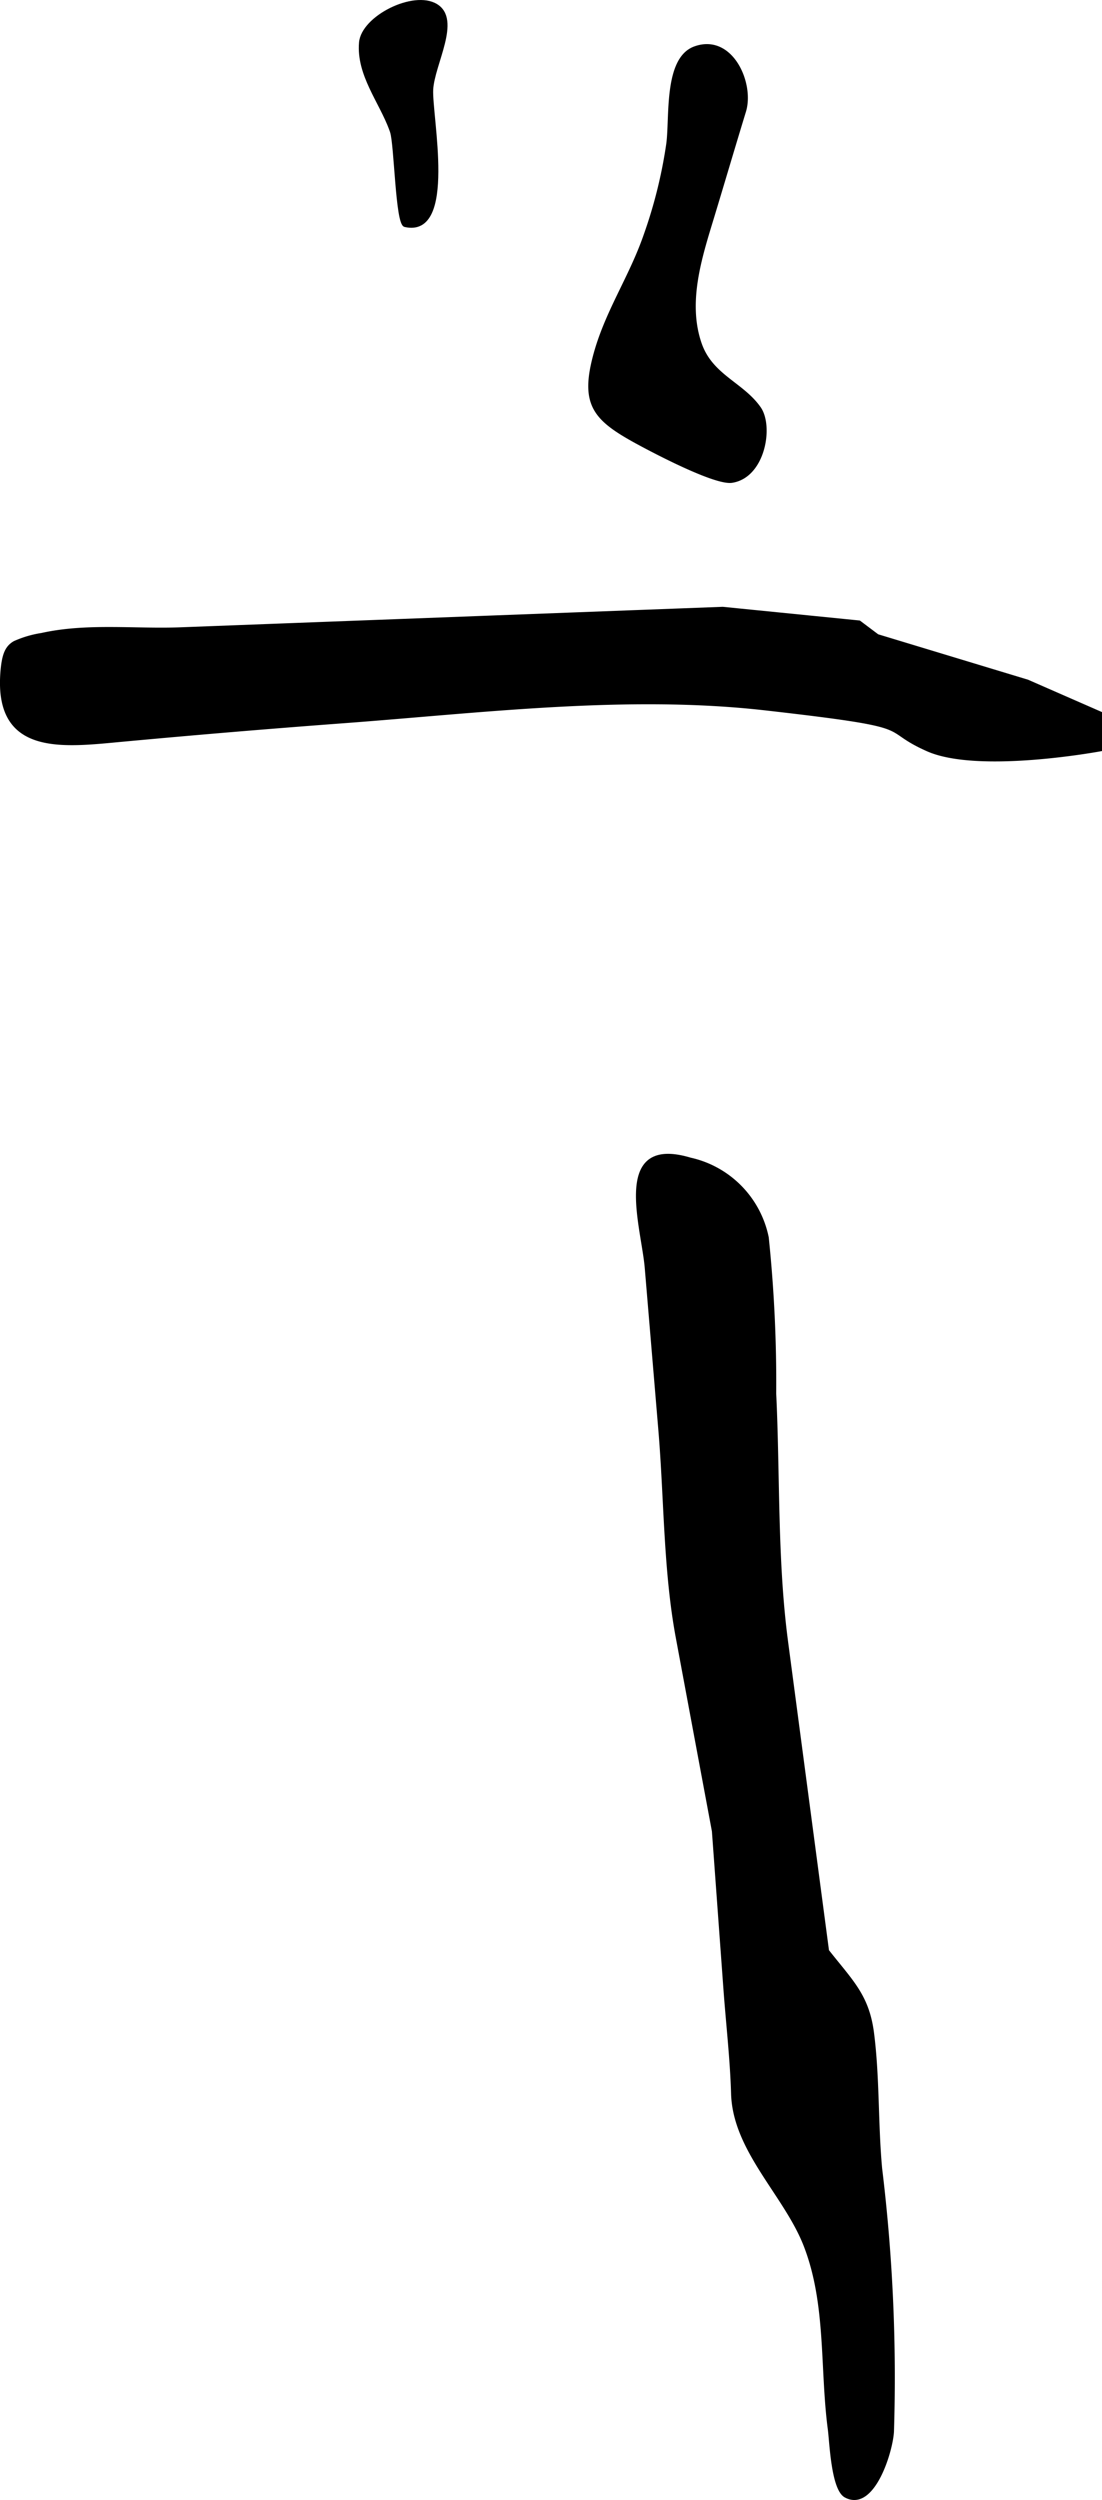
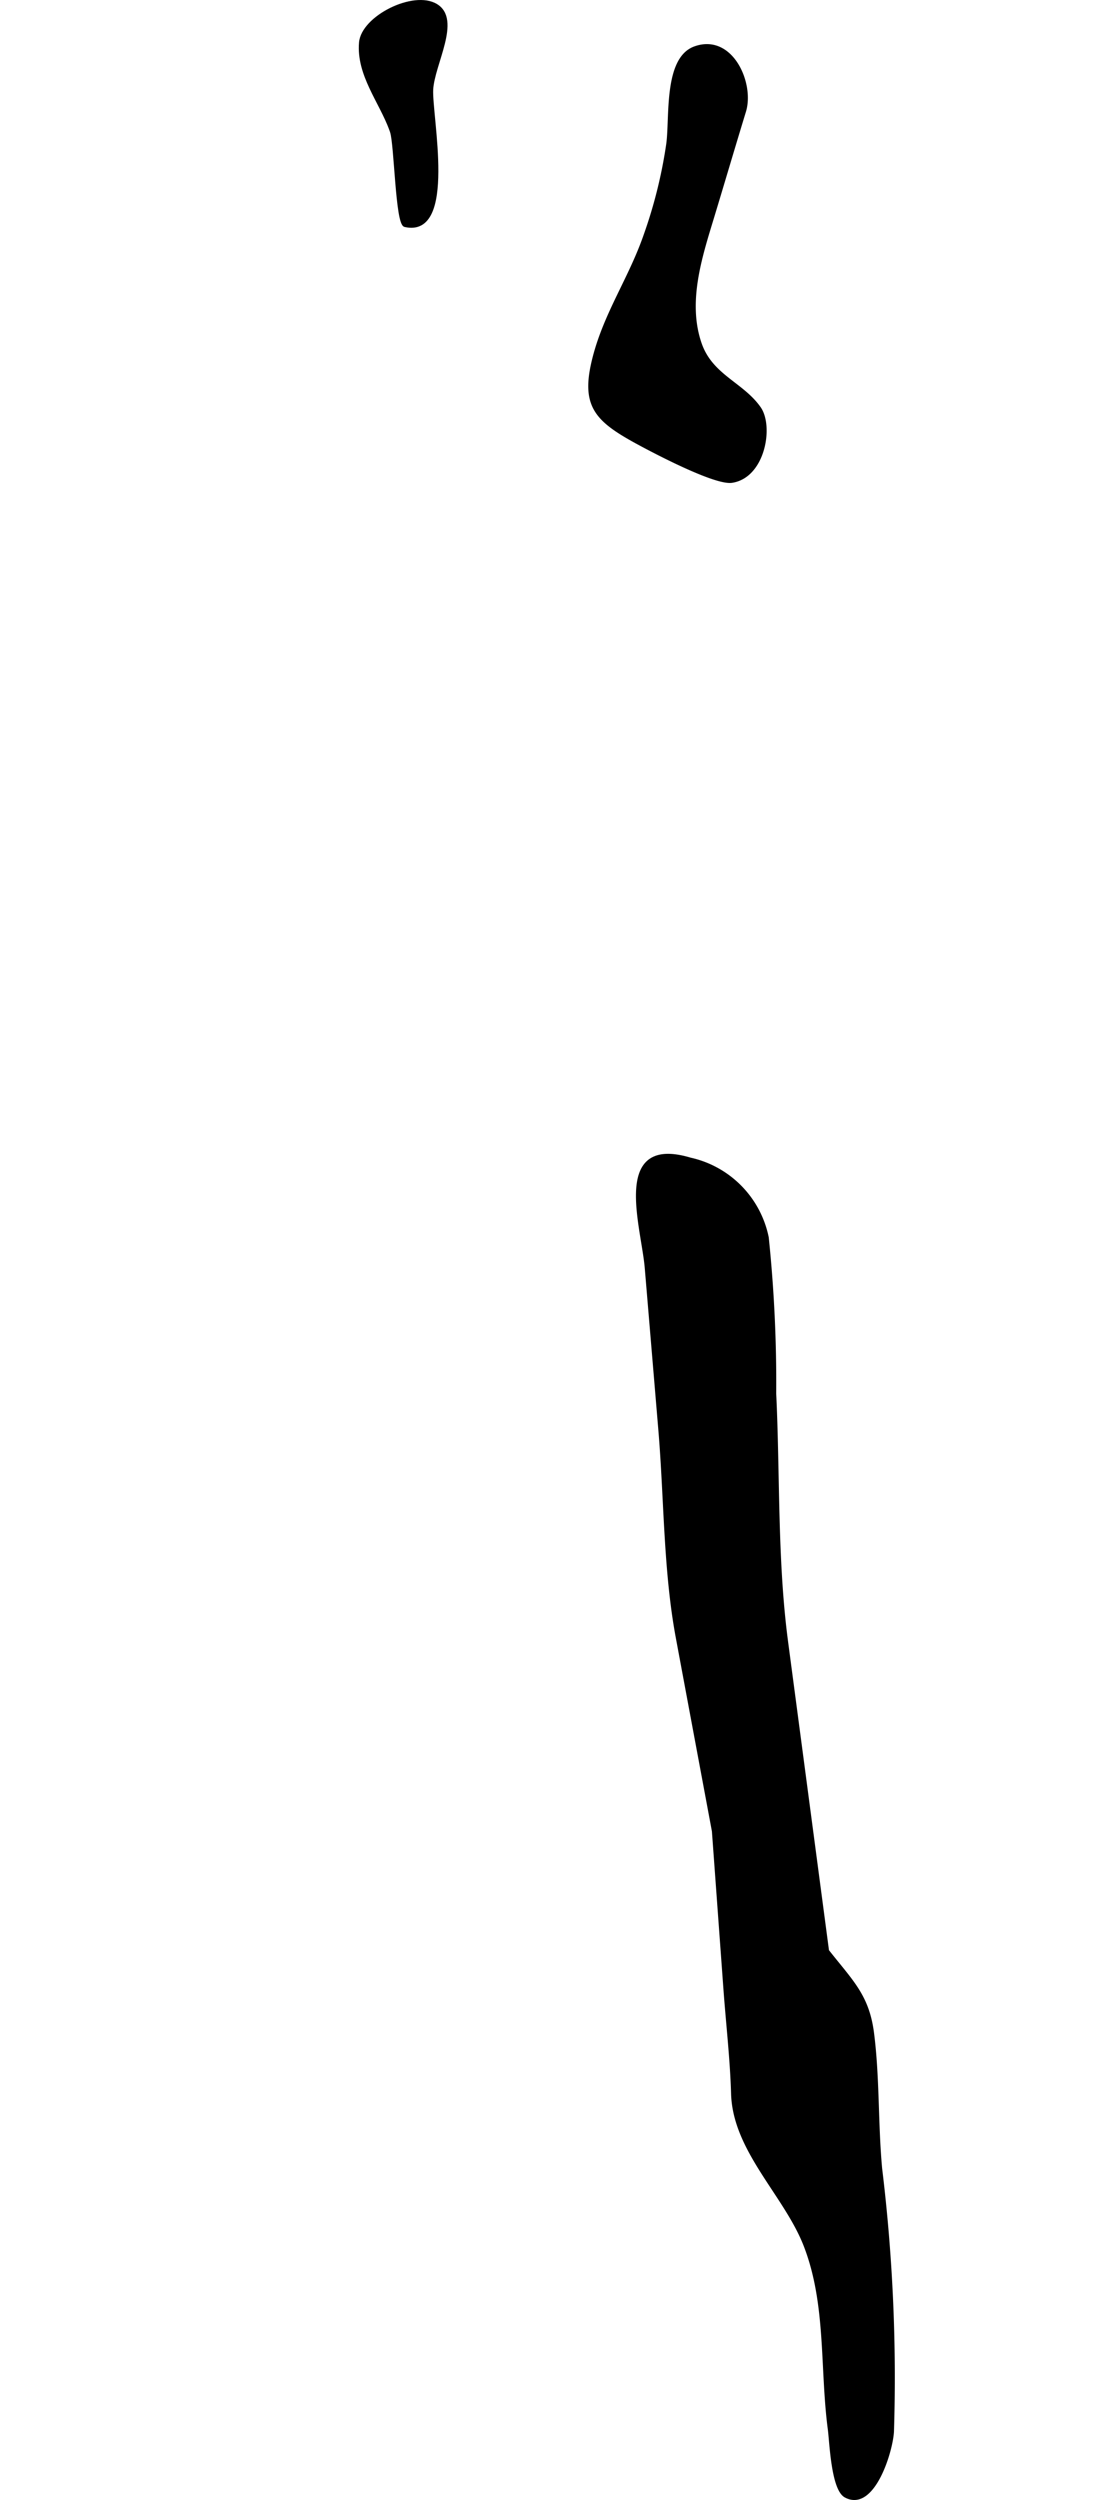
<svg xmlns="http://www.w3.org/2000/svg" version="1.1" width="17.144mm" height="38.869mm" viewBox="0 0 48.597 110.179">
  <defs>
    <style type="text/css">
      .a {
        stroke: #000;
        stroke-miterlimit: 10;
        stroke-width: 0.15px;
      }
    </style>
  </defs>
  <path class="a" d="M29.455,6.354c.16-1.147-.127-3.76,1.187-4.237,1.608-.583,2.556,1.561,2.182,2.784-.47,1.537-.922,3.072-1.404,4.662-.529,1.742-1.187,3.74-.552,5.583.491,1.428,1.855,1.762,2.612,2.839.567.802.19,3.005-1.204,3.219-.741.114-3.479-1.329-4.263-1.76-1.749-.966-2.337-1.605-1.81-3.667.503-1.972,1.594-3.498,2.257-5.416A21.005,21.005,0,0,0,29.455,6.354Z" />
  <path class="a" d="M17.236,5.698c-.447-1.224-1.448-2.411-1.329-3.82.094-1.11,2.33-2.234,3.322-1.637,1.051.633-.141,2.58-.2,3.705-.061,1.17,1.056,6.487-1.169,5.984-.348-.079-.4-3.57-.585-4.12C17.265,5.773,17.25,5.736,17.236,5.698Z" />
-   <path class="a" d="M.642,28.324a4.623,4.623,0,0,1,1.195-.353c1.999-.444,4.1-.174,6.124-.25q5.195-.197,10.392-.393,6.76-.256,13.519-.51l6.019.602.801.602,6.621,2.005,3.209,1.405v1.605s-5.377,1.002-7.622,0c-2.246-1.002-.087-1.004-7.167-1.806-6.087-.689-12.513.117-18.59.569q-4.835.36-9.668.808c-2.653.242-5.738.712-5.371-3.107C.169,28.828.307,28.518.642,28.324Z" />
  <path class="a" d="M28.576,51.225c.346-.32.926-.412,1.86-.133a4.438,4.438,0,0,1,3.39,3.447,61.941,61.941,0,0,1,.329,6.878c.172,3.603.049,7.363.524,10.941,0,.006,1.806,13.62,1.806,13.62,1.056,1.346,1.773,1.974,1.984,3.624.251,1.95.176,3.997.357,5.965a76.208,76.208,0,0,1,.522,11.6c-.052.895-.854,3.486-2.057,2.833-.567-.308-.637-2.389-.708-2.92-.359-2.701-.065-5.519-1.063-8.104-.863-2.24-3.129-4.191-3.205-6.697-.045-1.54-.226-3.088-.338-4.624q-.254-3.478-.508-6.954s-1.587-8.499-1.594-8.541c-.55-2.953-.515-6.142-.767-9.132q-.3-3.573-.6-7.146C28.397,54.546,27.654,52.076,28.576,51.225Z" />
</svg>